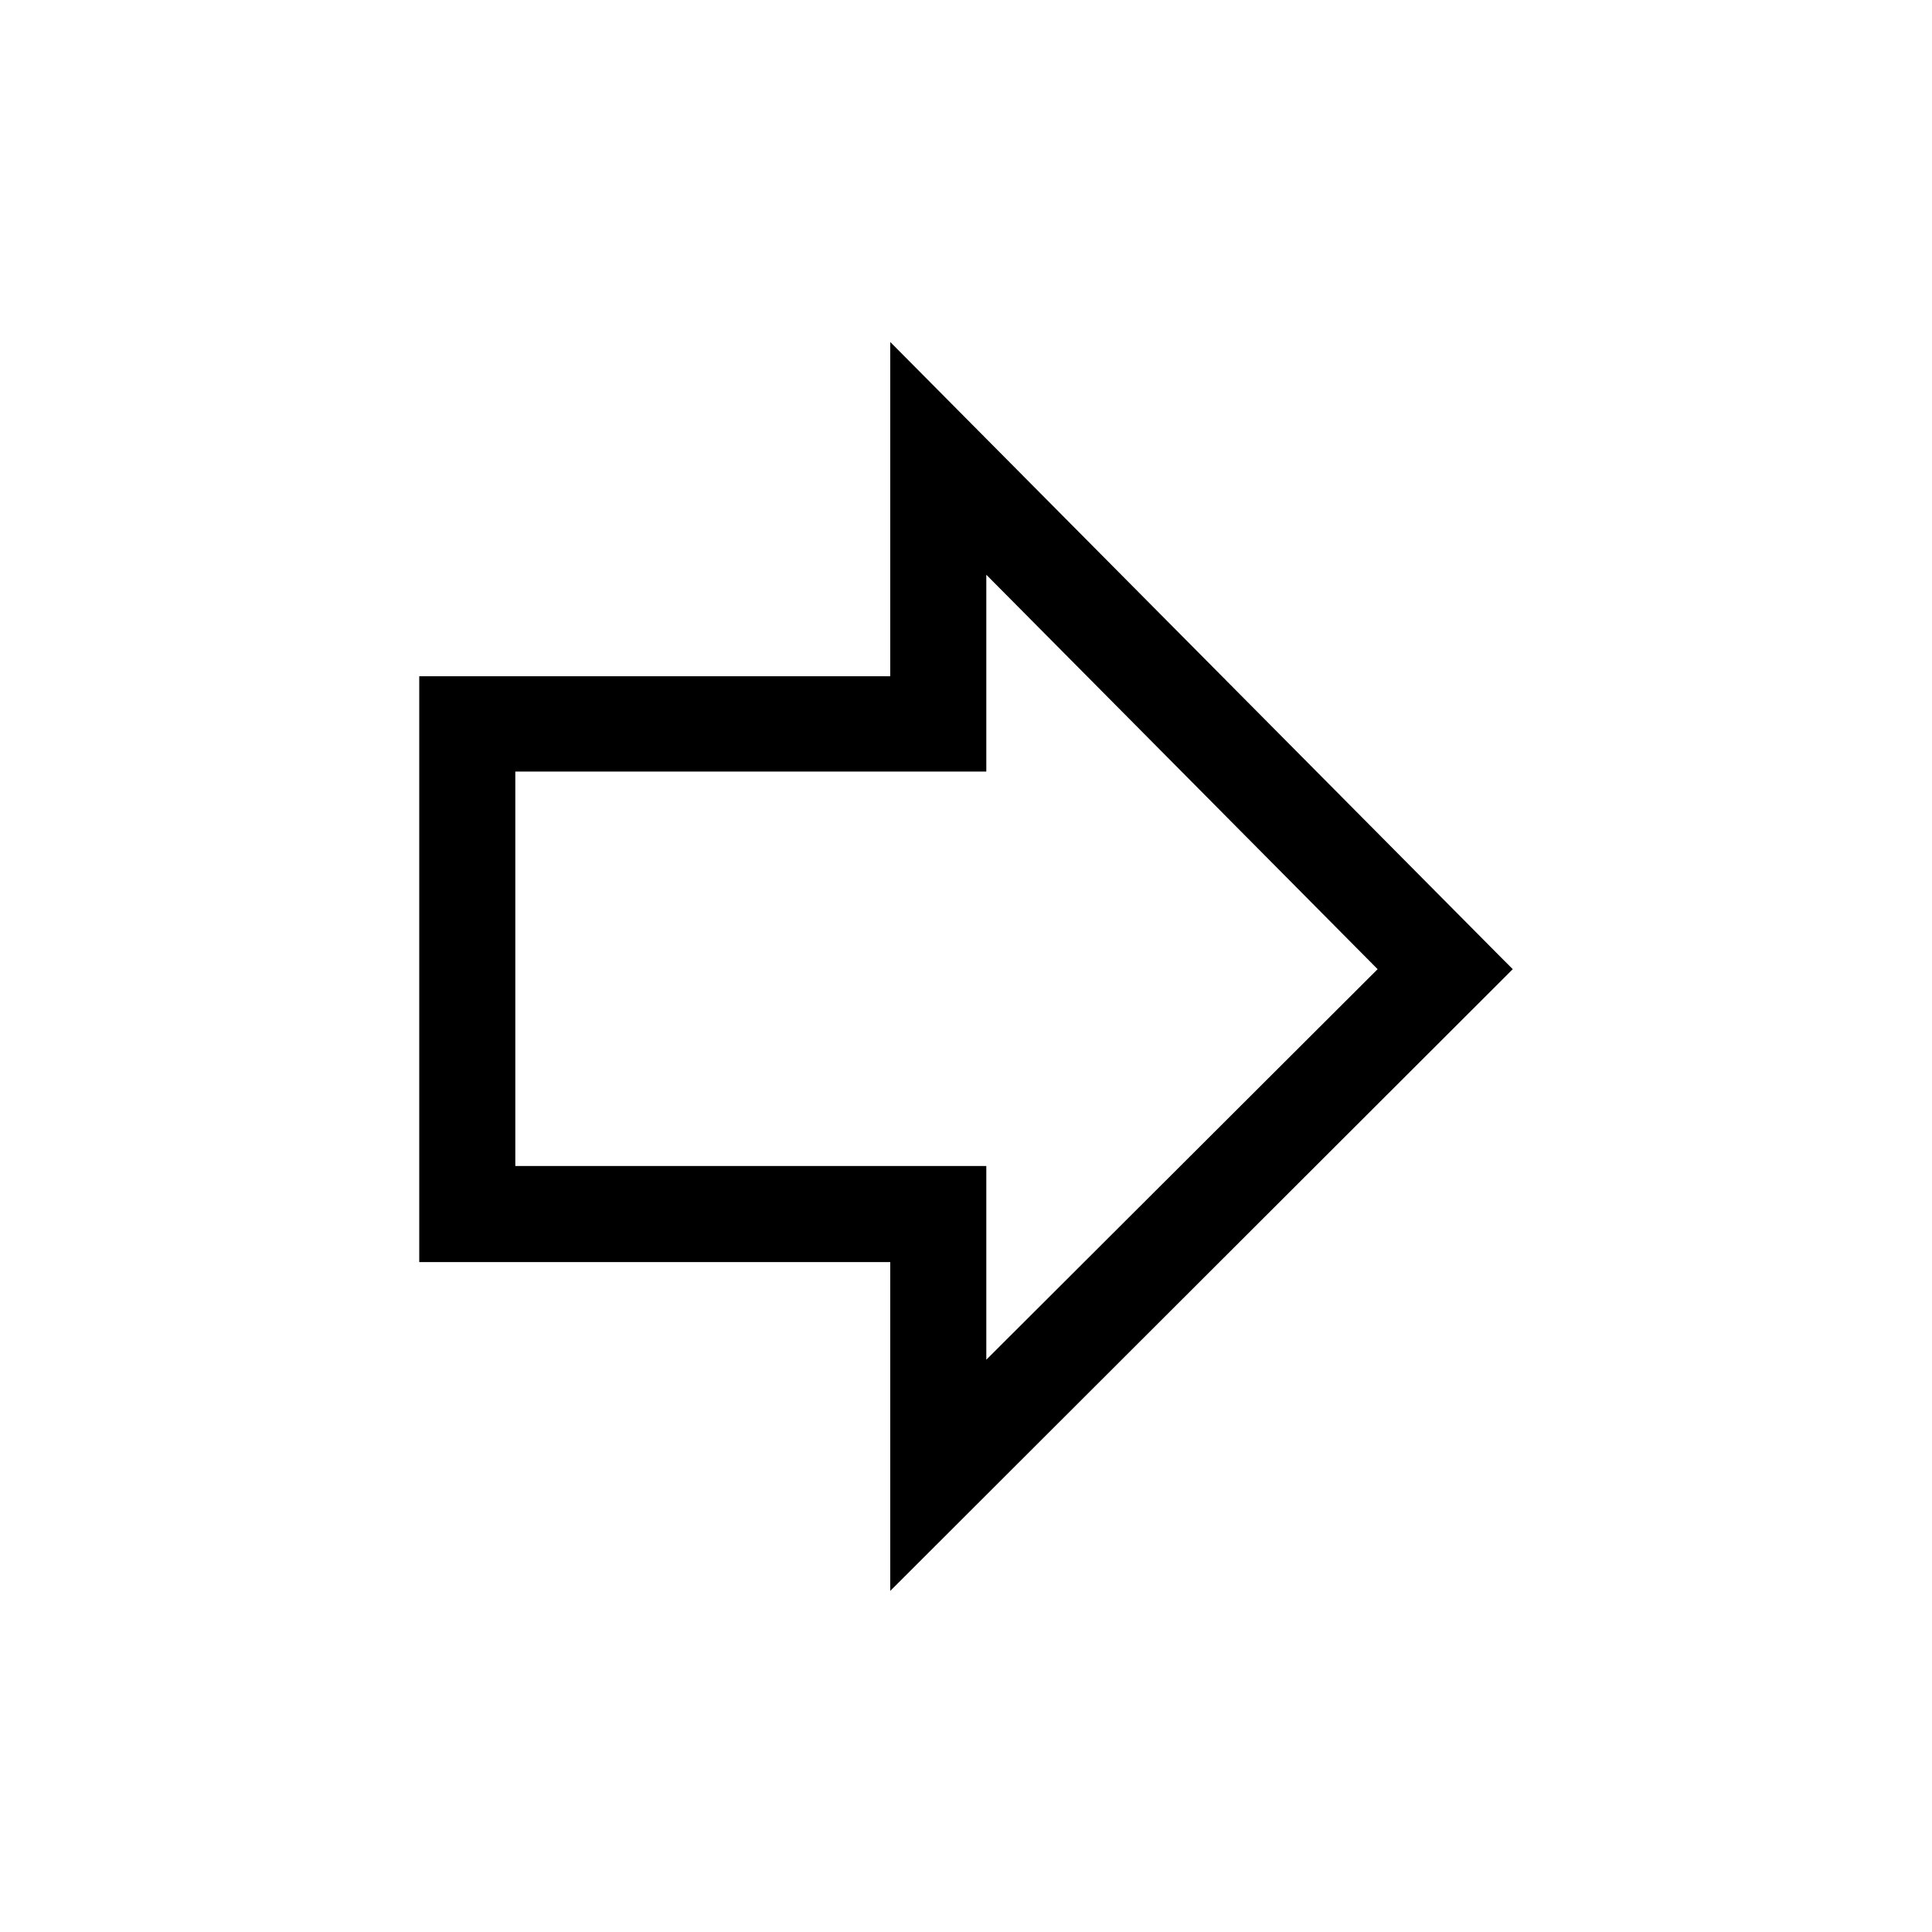
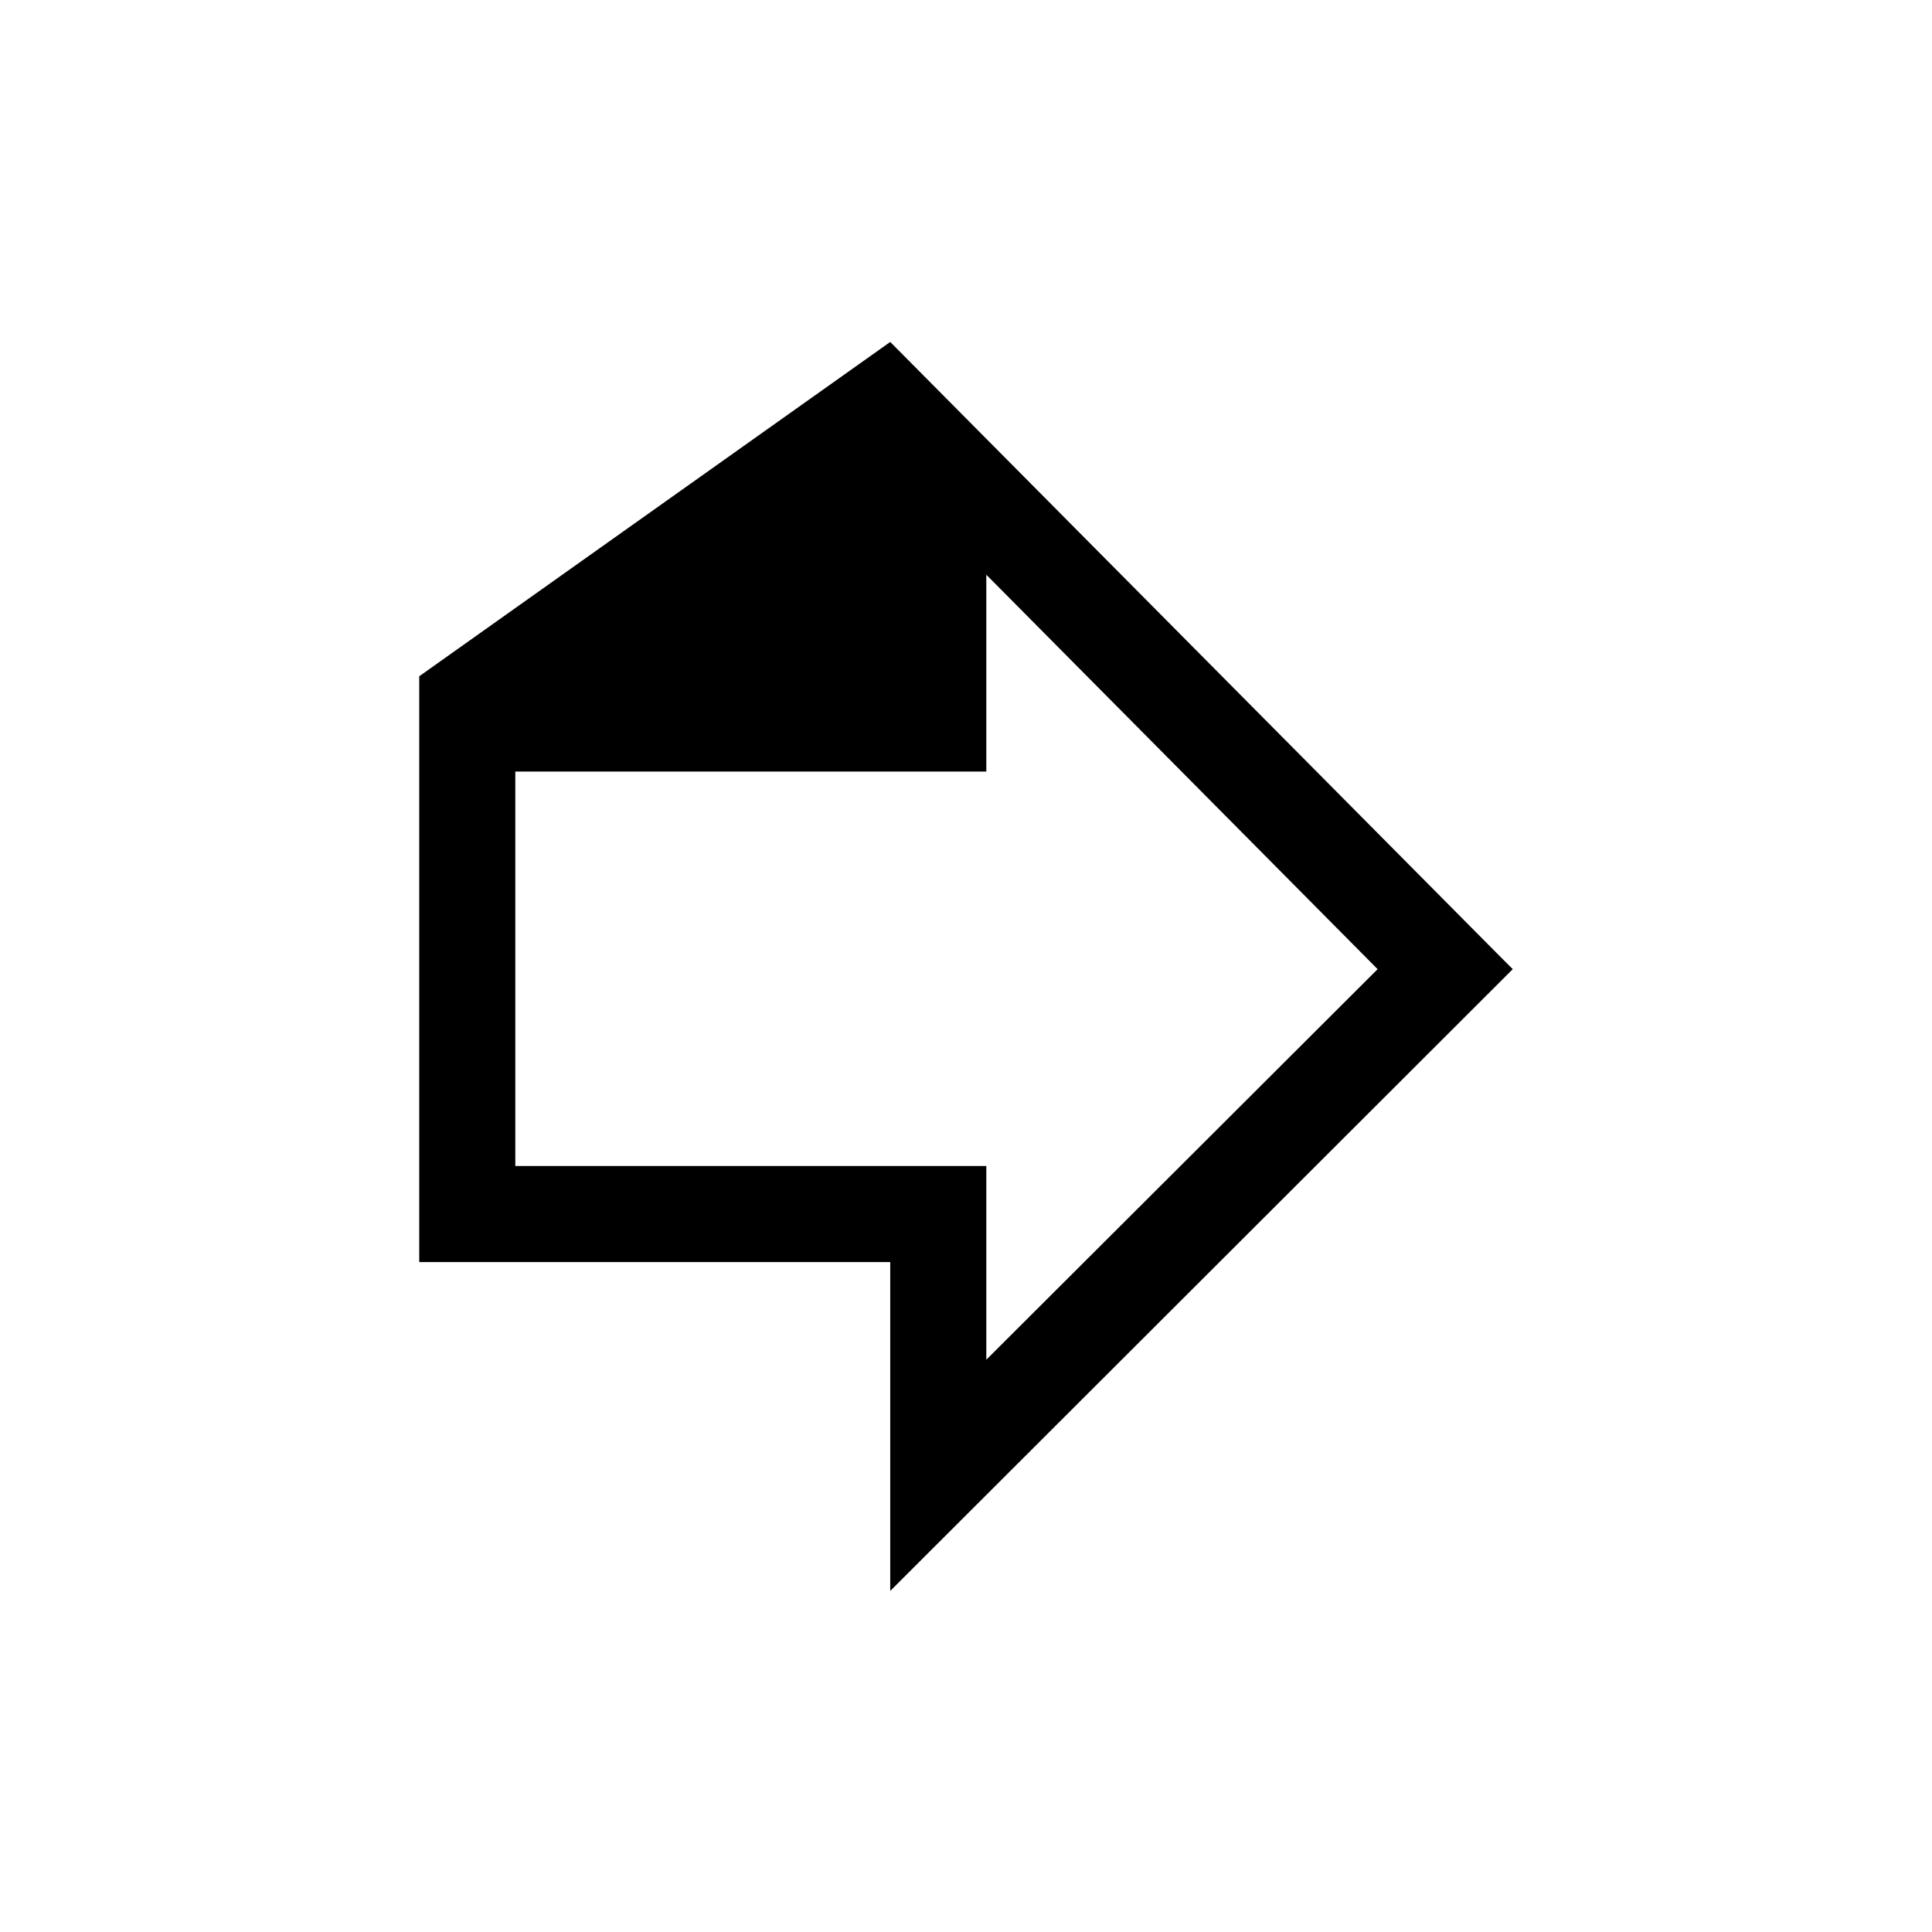
<svg xmlns="http://www.w3.org/2000/svg" width="1000" height="1000" viewBox="0 0 1000 1000">
  <g id="IMG1ALL8791">
-     <path id="Fill-6" fill="#000000" fill-rule="evenodd" stroke="none" d="M 510.511 603.926 L 510.511 703.784 L 713.059 501.641 L 510.511 297.477 L 510.511 399.357 L 266.727 399.357 L 266.727 603.521 L 510.511 603.521 Z M 217 653.653 L 217 350.034 L 460.784 350.034 L 460.784 177 L 777.34 495.981 L 783 501.641 L 460.784 823.453 L 460.784 653.249 L 217 653.249 Z" />
+     <path id="Fill-6" fill="#000000" fill-rule="evenodd" stroke="none" d="M 510.511 603.926 L 510.511 703.784 L 713.059 501.641 L 510.511 297.477 L 510.511 399.357 L 266.727 399.357 L 266.727 603.521 L 510.511 603.521 Z M 217 653.653 L 217 350.034 L 460.784 177 L 777.34 495.981 L 783 501.641 L 460.784 823.453 L 460.784 653.249 L 217 653.249 Z" />
  </g>
</svg>